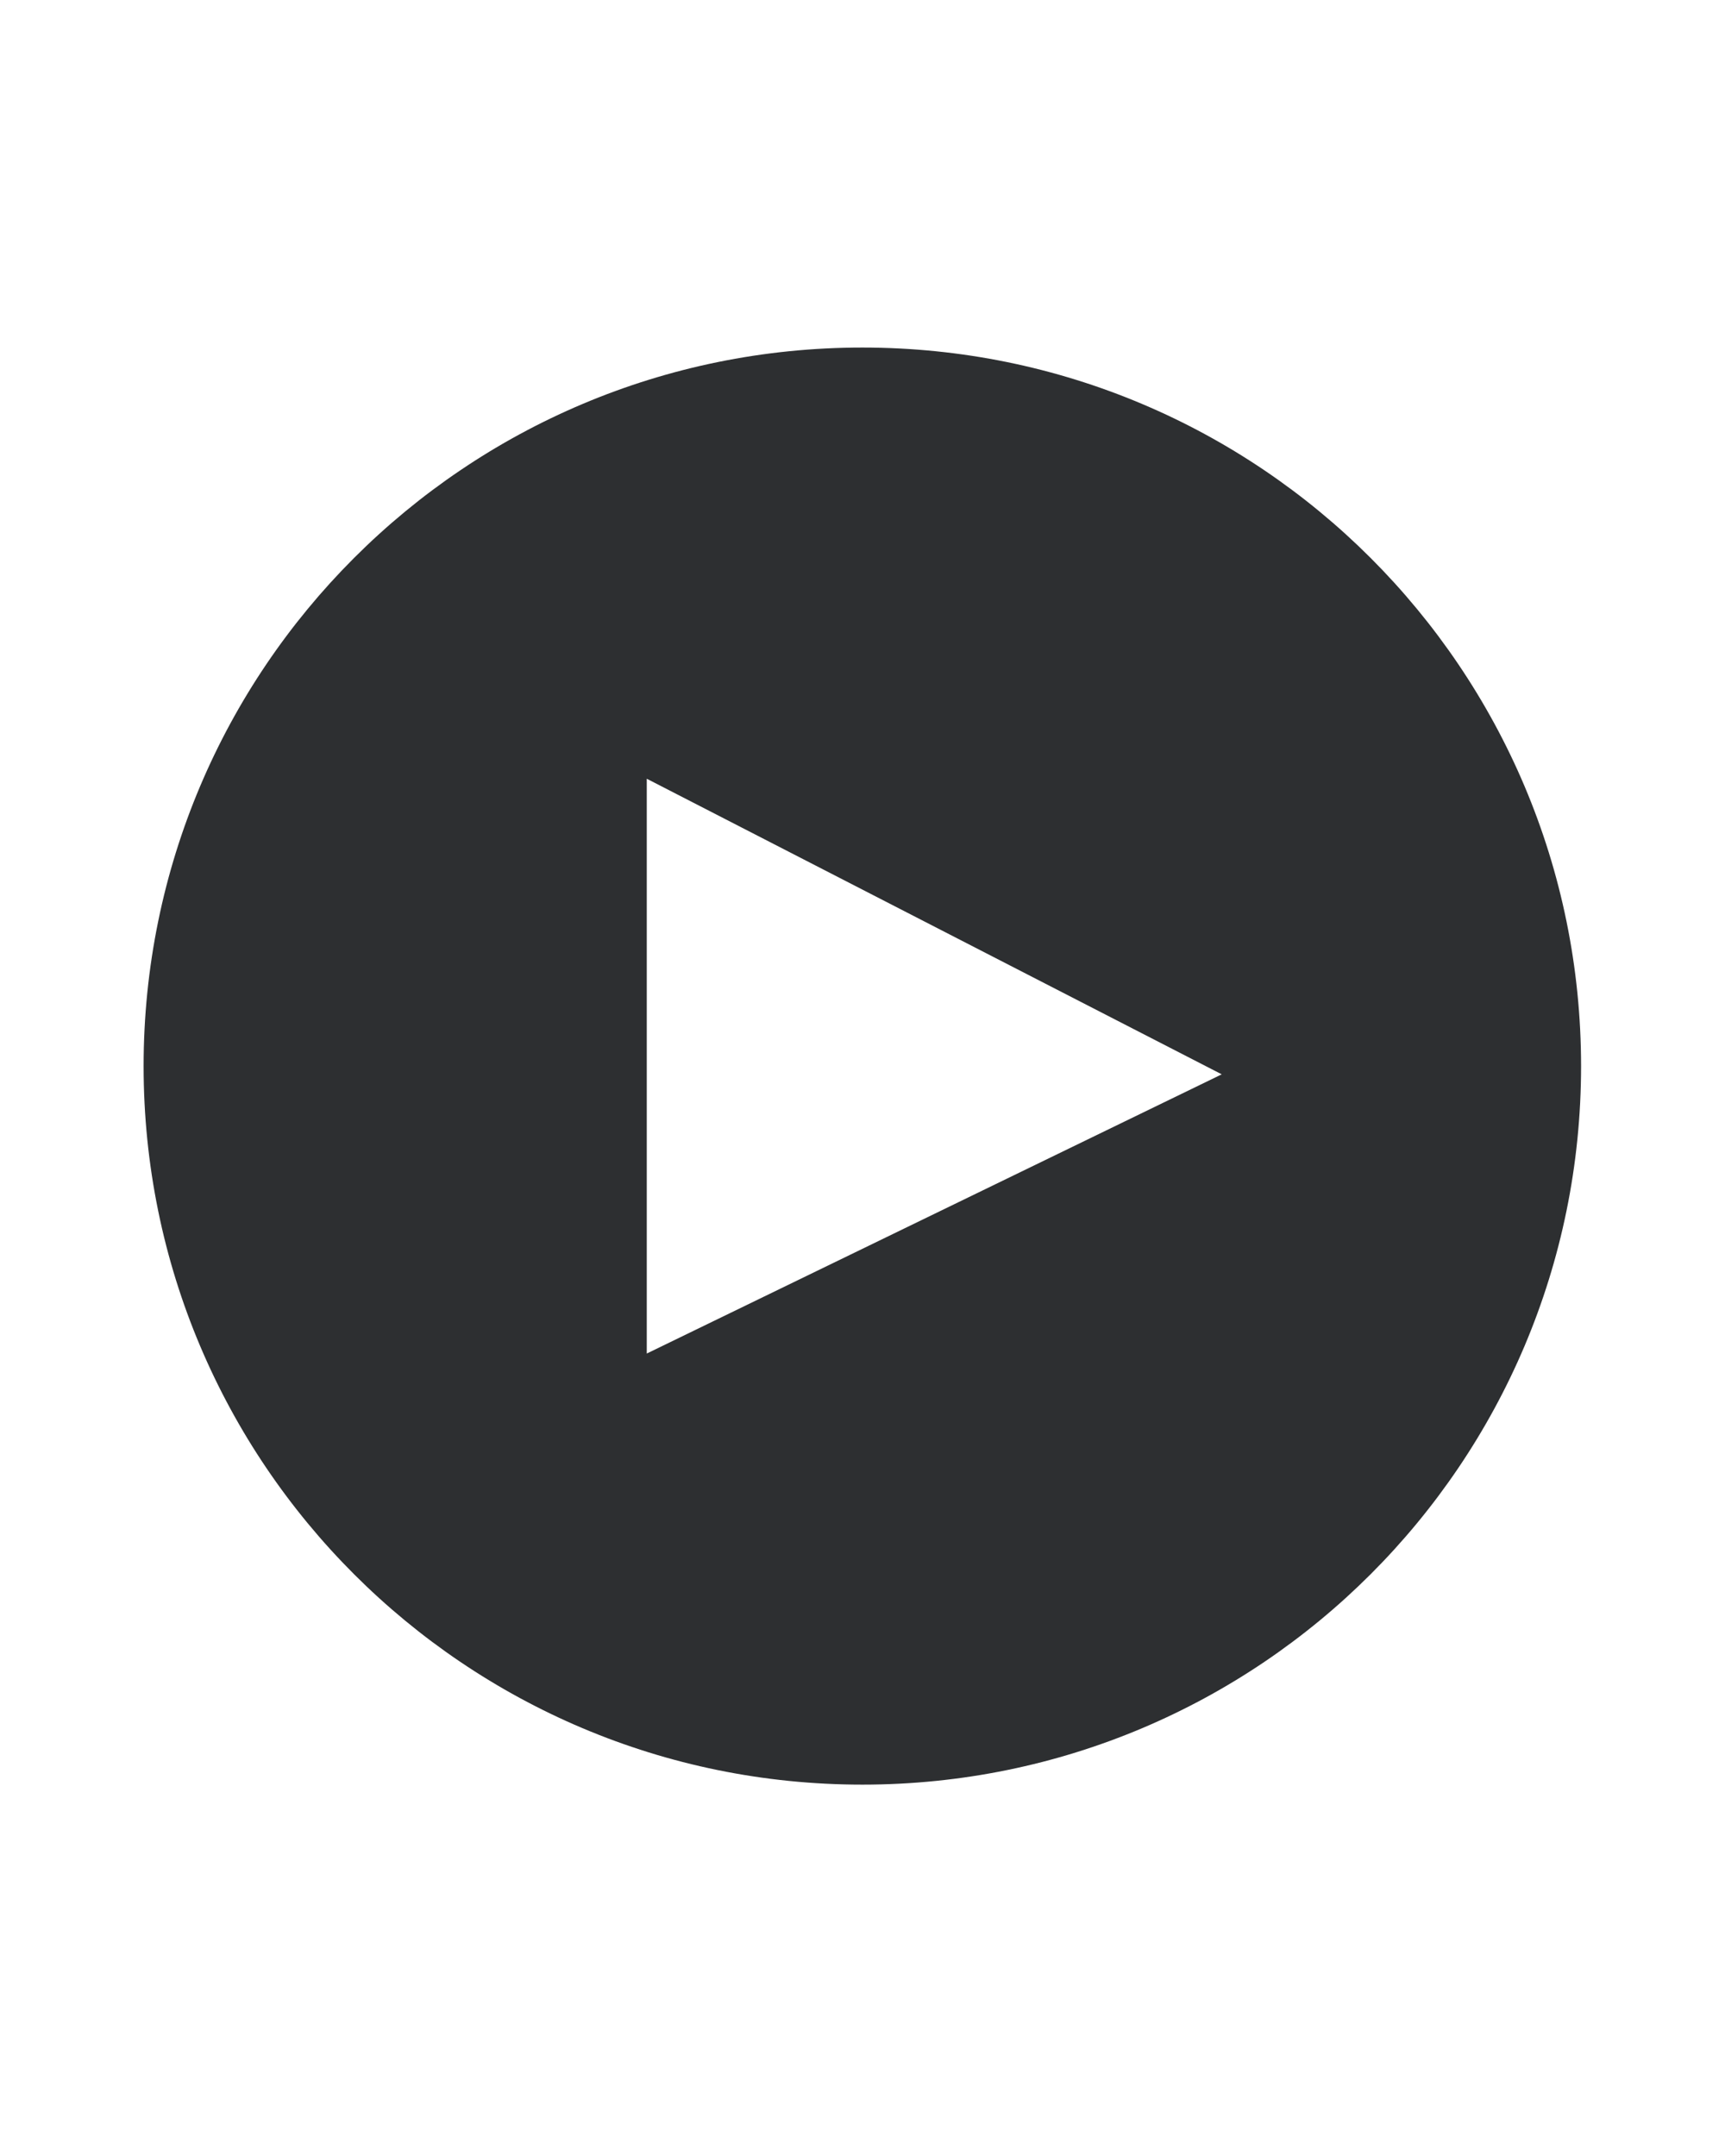
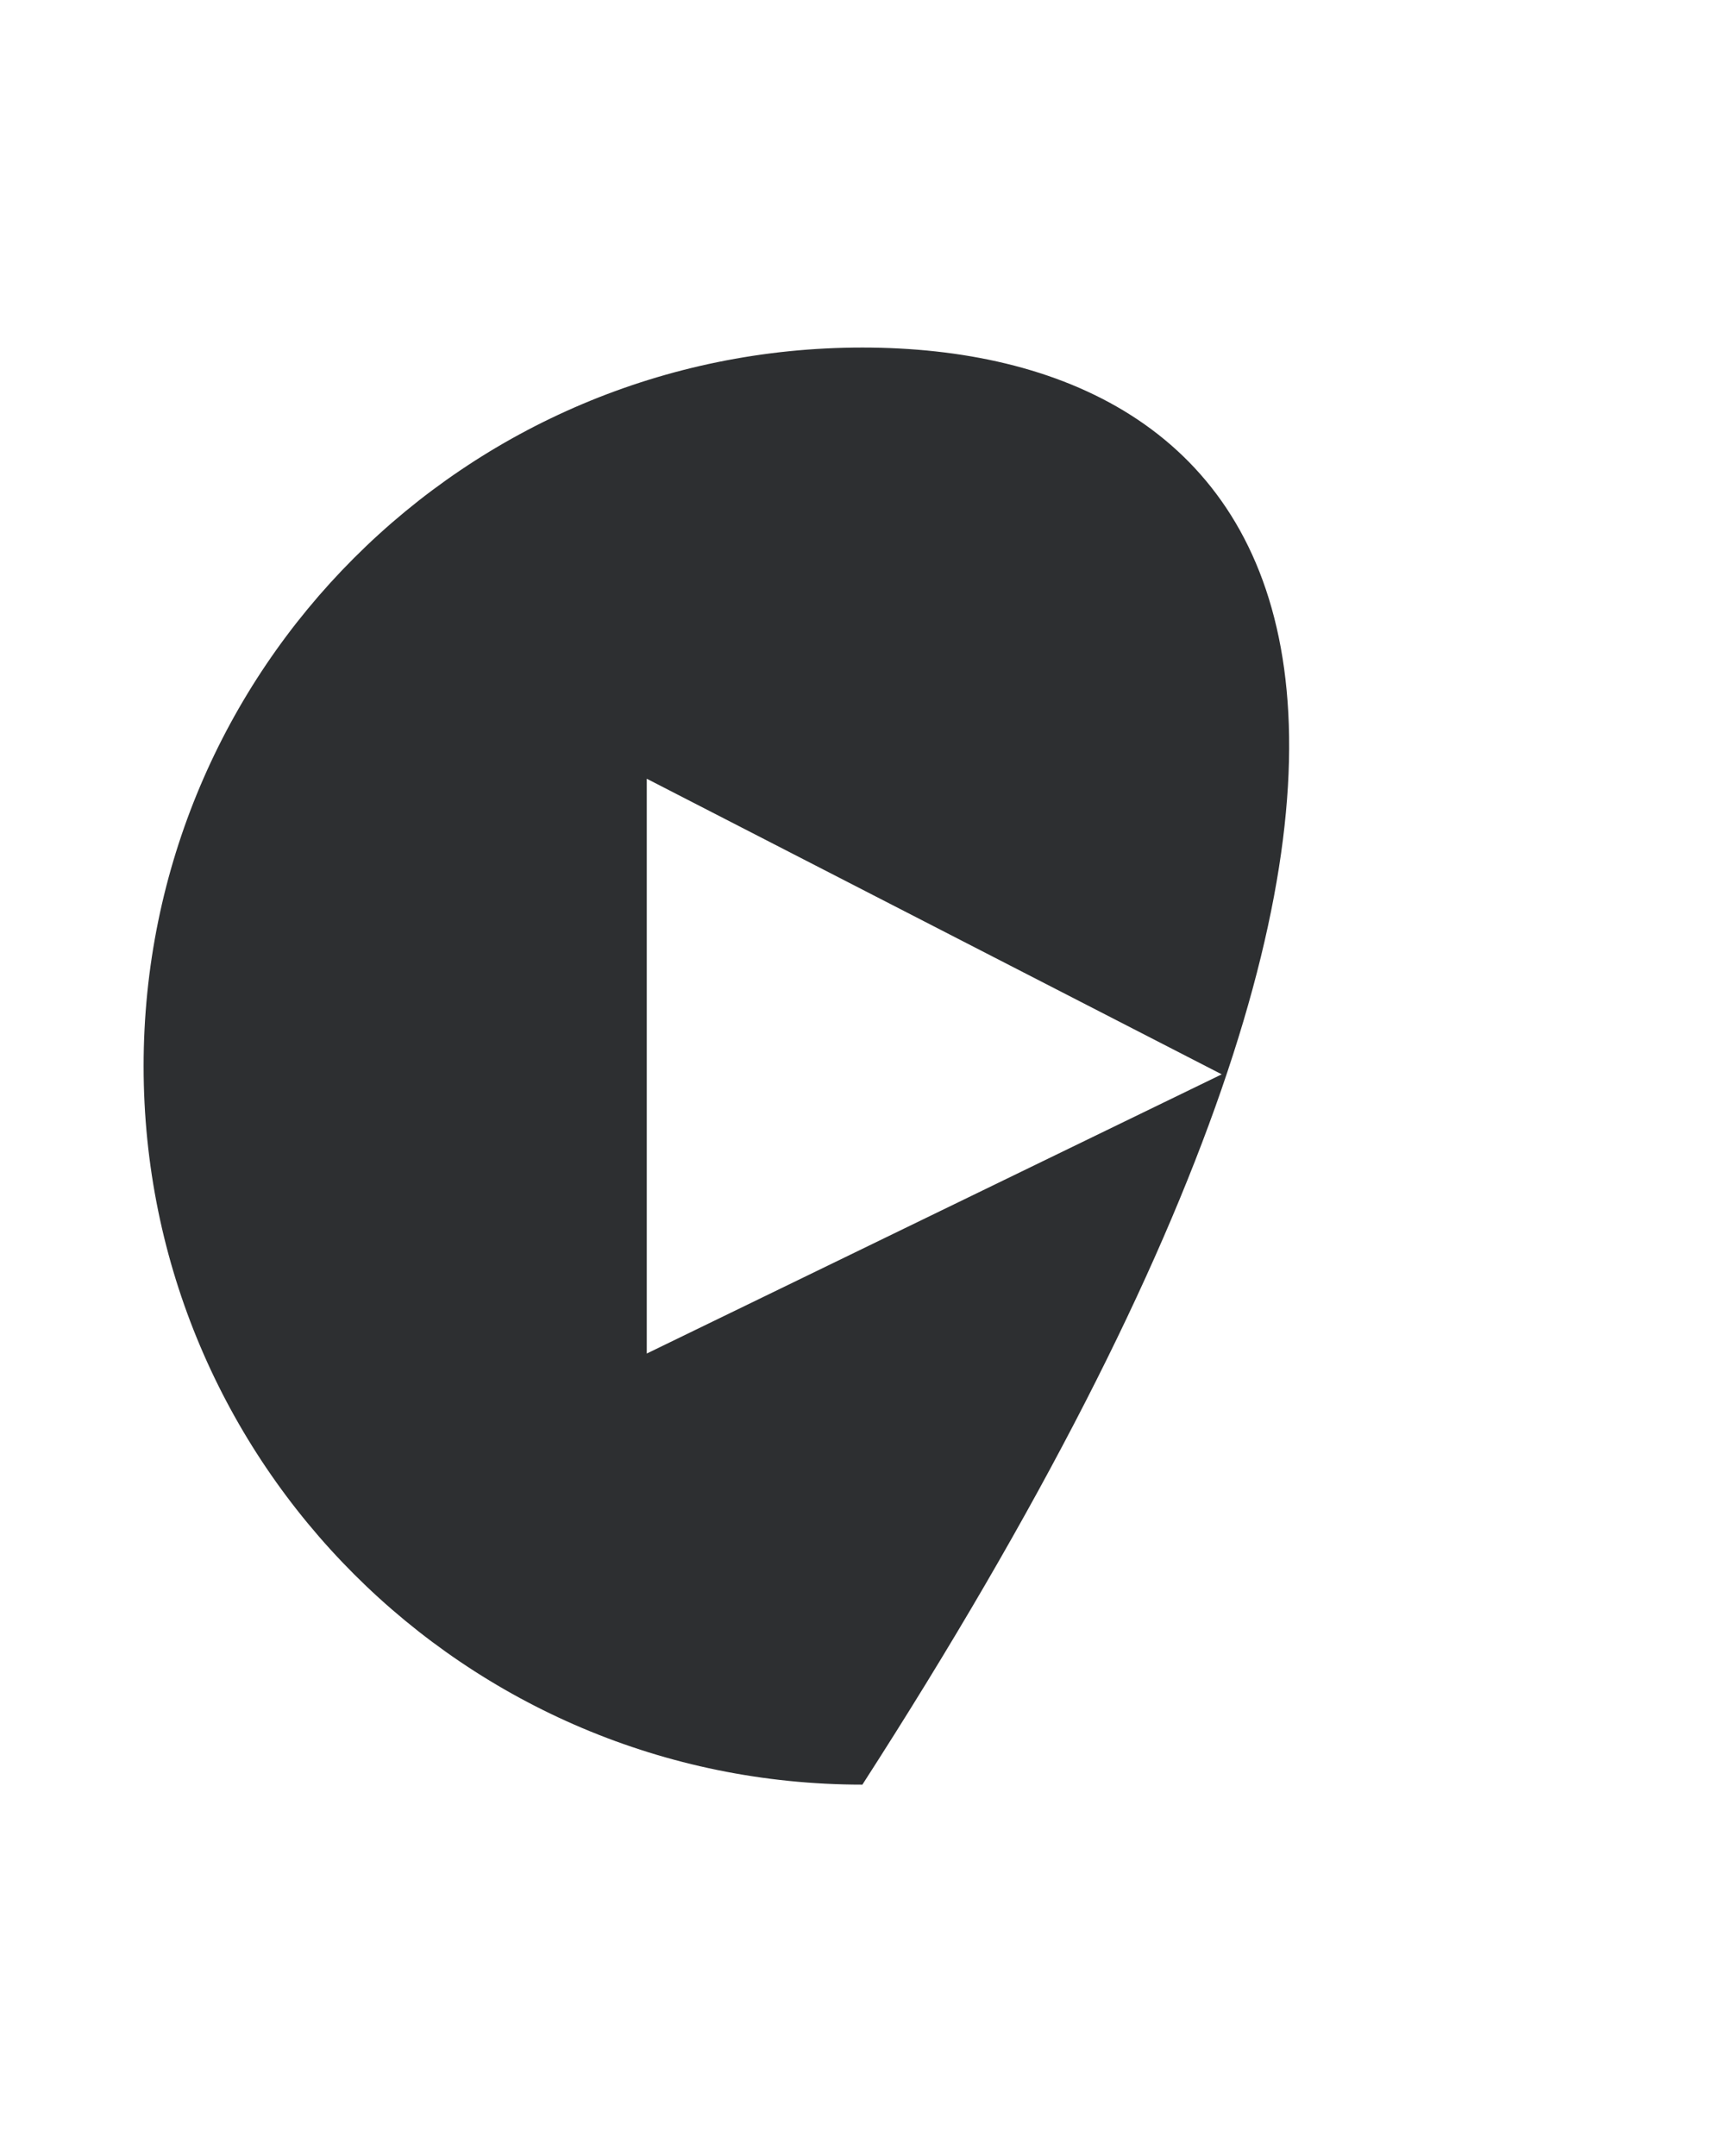
<svg xmlns="http://www.w3.org/2000/svg" width="16" height="20" viewBox="0 0 16 20" fill="none">
-   <path d="M1.332 9.89C1.332 13.572 4.315 16.555 7.999 16.555C11.682 16.555 14.665 13.572 14.665 9.89C14.665 6.207 11.682 3.224 7.999 3.224C4.315 3.224 1.332 6.207 1.332 9.89ZM11.332 9.966L5.999 12.556V7.224L11.332 9.966Z" fill="#2D2F31" />
+   <path d="M1.332 9.89C1.332 13.572 4.315 16.555 7.999 16.555C14.665 6.207 11.682 3.224 7.999 3.224C4.315 3.224 1.332 6.207 1.332 9.89ZM11.332 9.966L5.999 12.556V7.224L11.332 9.966Z" fill="#2D2F31" />
</svg>